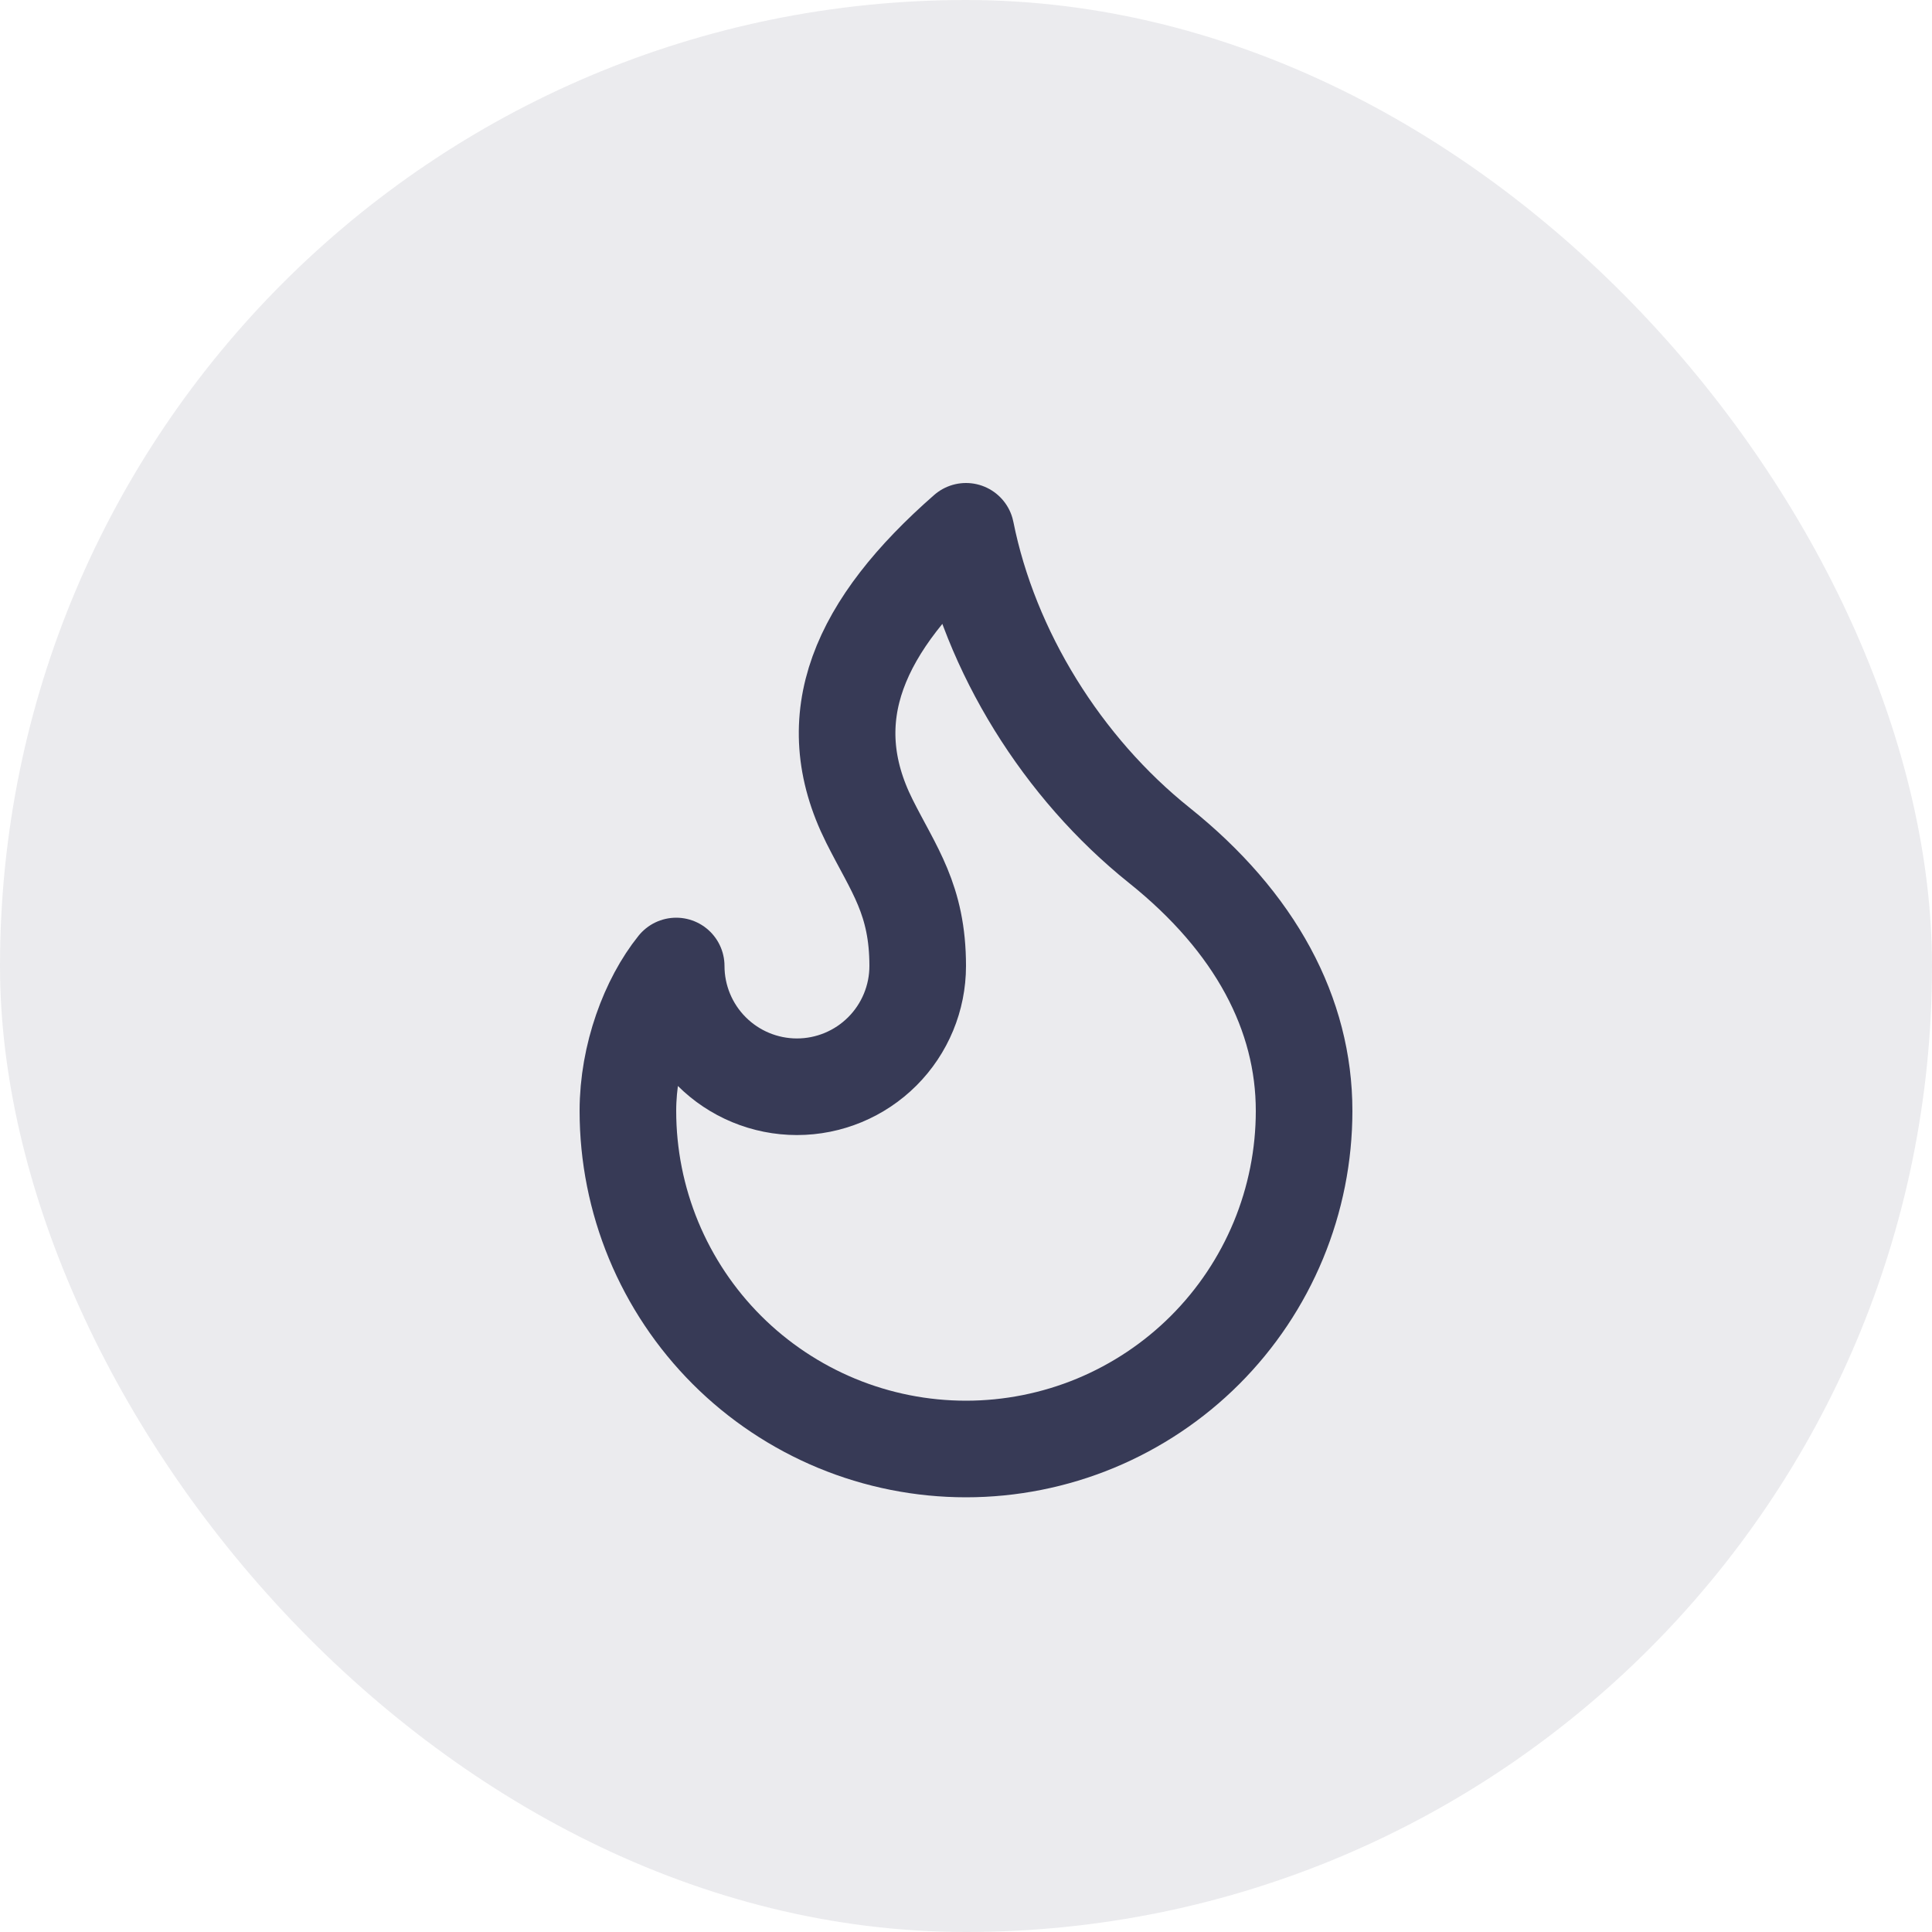
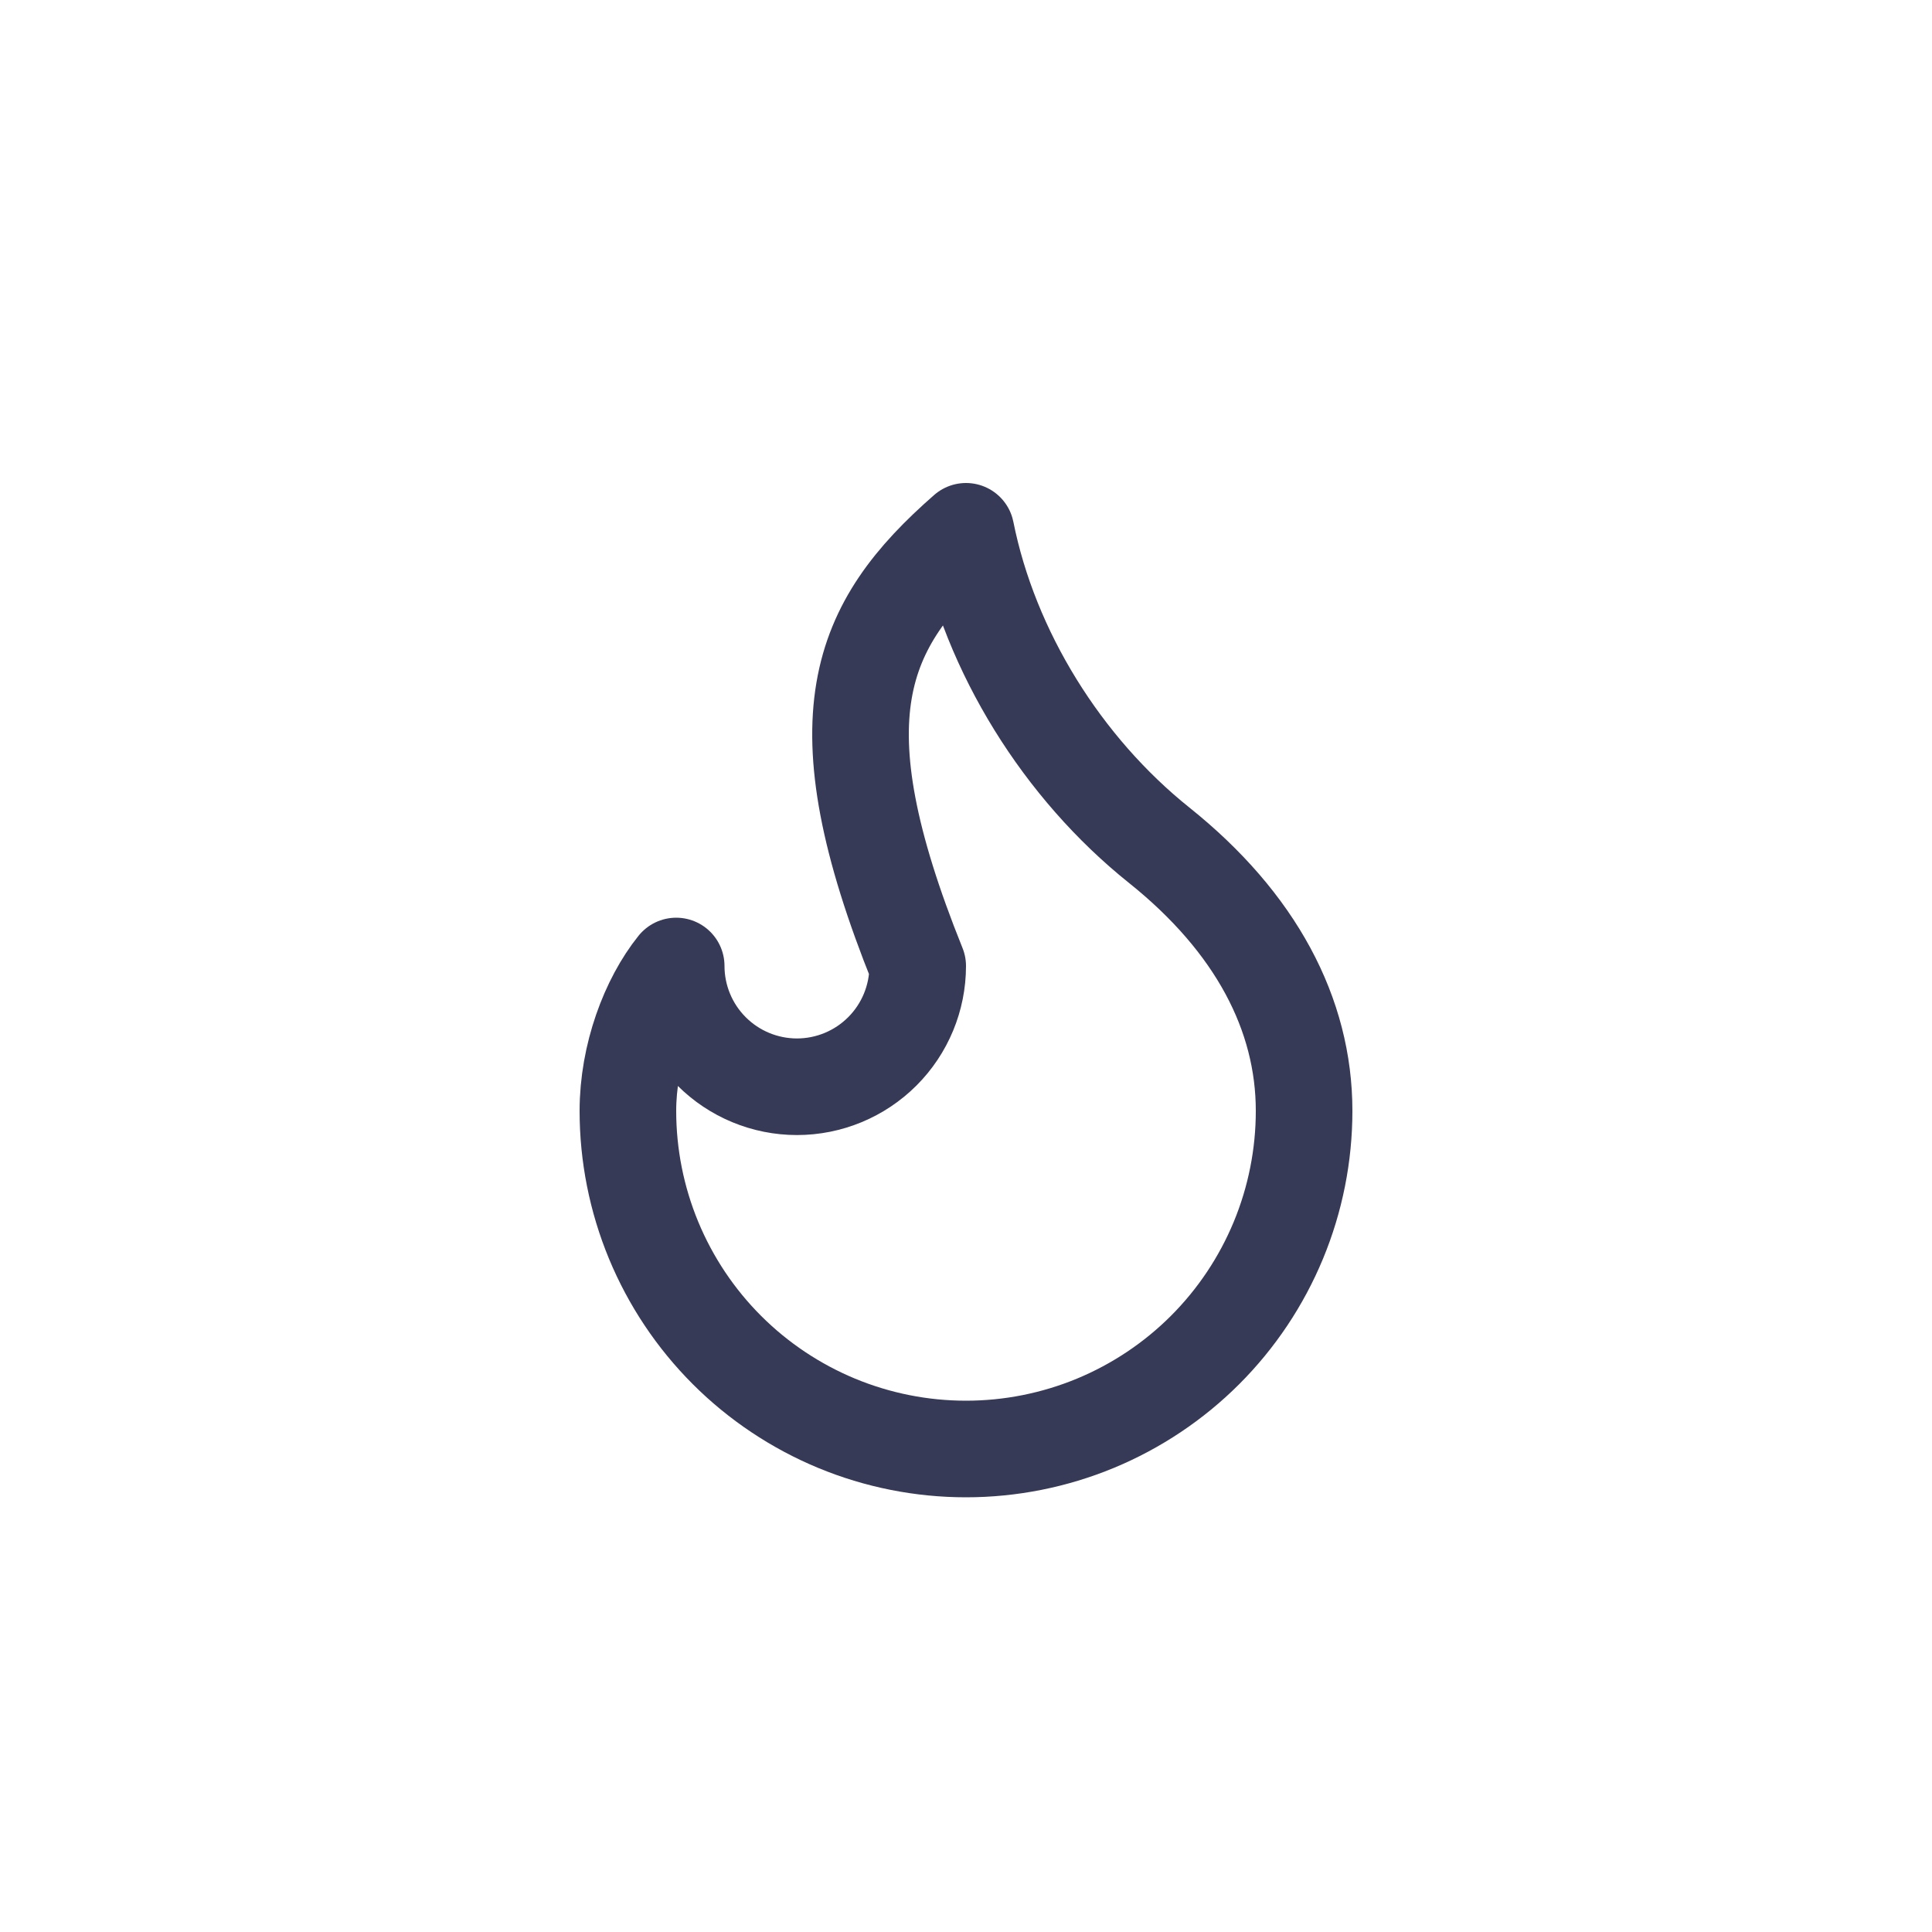
<svg xmlns="http://www.w3.org/2000/svg" width="32" height="32" viewBox="0 0 32 32" fill="none">
-   <rect opacity="0.1" width="32" height="32" rx="16" fill="#373A56" />
-   <path d="M13.2 18C13.73 18 14.239 17.789 14.614 17.414C14.989 17.039 15.2 16.53 15.2 16C15.2 14.896 14.8 14.4 14.4 13.6C13.542 11.886 14.221 10.357 16 8.8C16.4 10.8 17.6 12.72 19.2 14C20.8 15.28 21.6 16.8 21.6 18.4C21.6 19.136 21.455 19.864 21.174 20.543C20.892 21.223 20.48 21.84 19.96 22.36C19.44 22.88 18.822 23.292 18.143 23.574C17.463 23.855 16.735 24 16 24C15.264 24 14.536 23.855 13.857 23.574C13.178 23.292 12.56 22.88 12.04 22.36C11.52 21.84 11.108 21.223 10.826 20.543C10.545 19.864 10.4 19.136 10.4 18.4C10.4 17.478 10.746 16.565 11.2 16C11.2 16.53 11.411 17.039 11.786 17.414C12.161 17.789 12.669 18 13.2 18V18Z" stroke="#373A56" stroke-width="1.6" stroke-linecap="round" stroke-linejoin="round" />
+   <path d="M13.2 18C13.73 18 14.239 17.789 14.614 17.414C14.989 17.039 15.2 16.53 15.2 16C13.542 11.886 14.221 10.357 16 8.8C16.4 10.8 17.6 12.72 19.2 14C20.8 15.28 21.6 16.8 21.6 18.4C21.6 19.136 21.455 19.864 21.174 20.543C20.892 21.223 20.48 21.84 19.96 22.36C19.44 22.88 18.822 23.292 18.143 23.574C17.463 23.855 16.735 24 16 24C15.264 24 14.536 23.855 13.857 23.574C13.178 23.292 12.56 22.88 12.04 22.36C11.52 21.84 11.108 21.223 10.826 20.543C10.545 19.864 10.4 19.136 10.4 18.4C10.4 17.478 10.746 16.565 11.2 16C11.2 16.53 11.411 17.039 11.786 17.414C12.161 17.789 12.669 18 13.2 18V18Z" stroke="#373A56" stroke-width="1.6" stroke-linecap="round" stroke-linejoin="round" />
</svg>